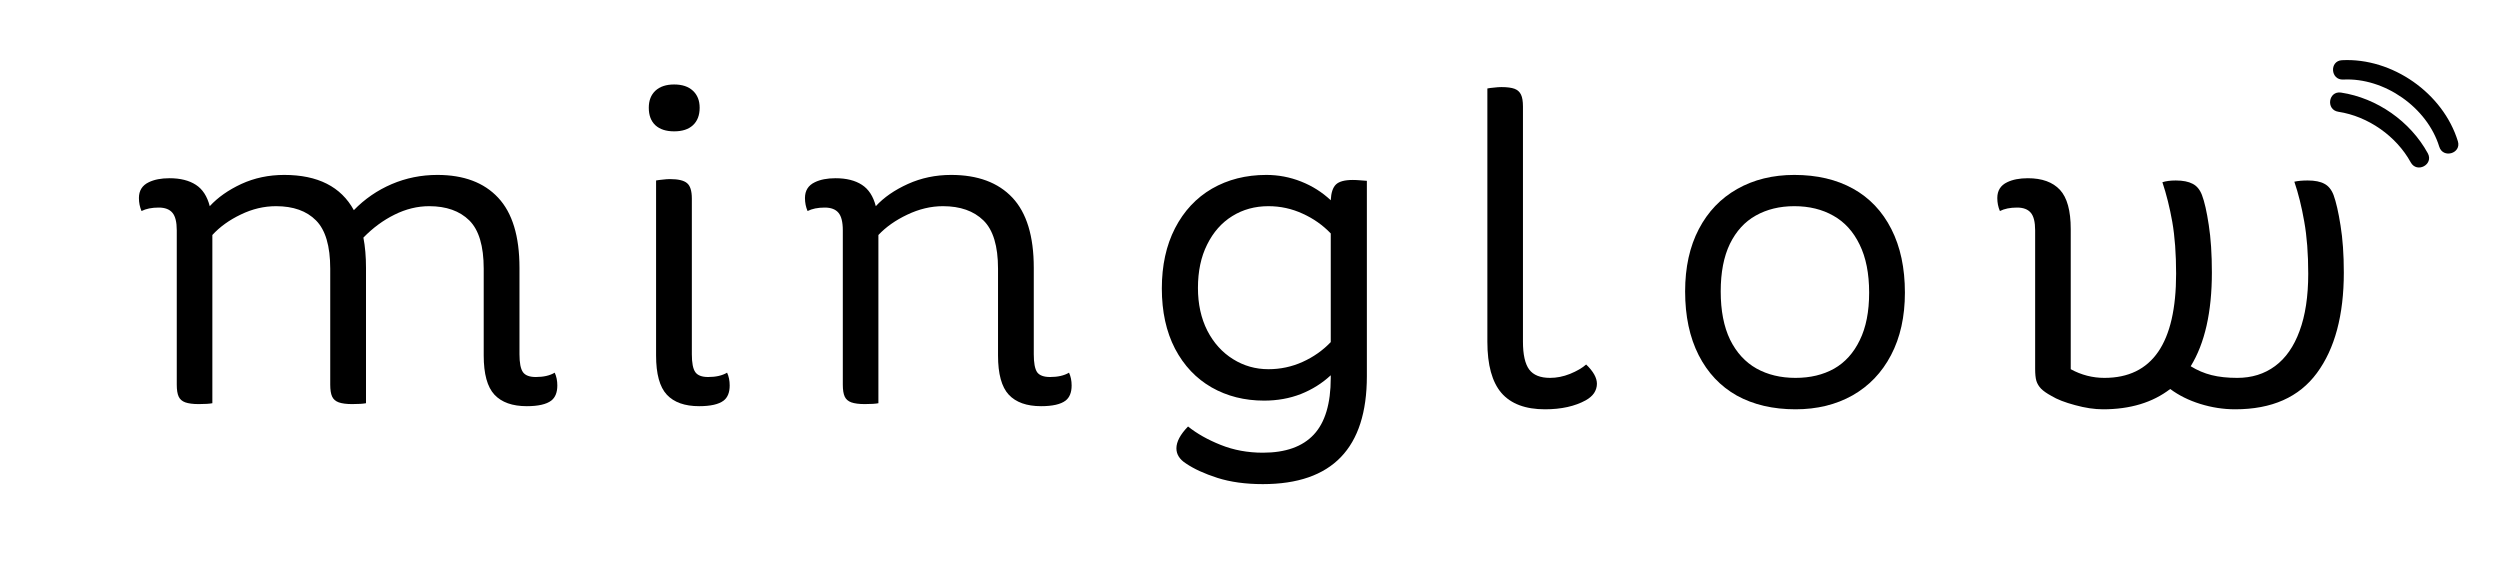
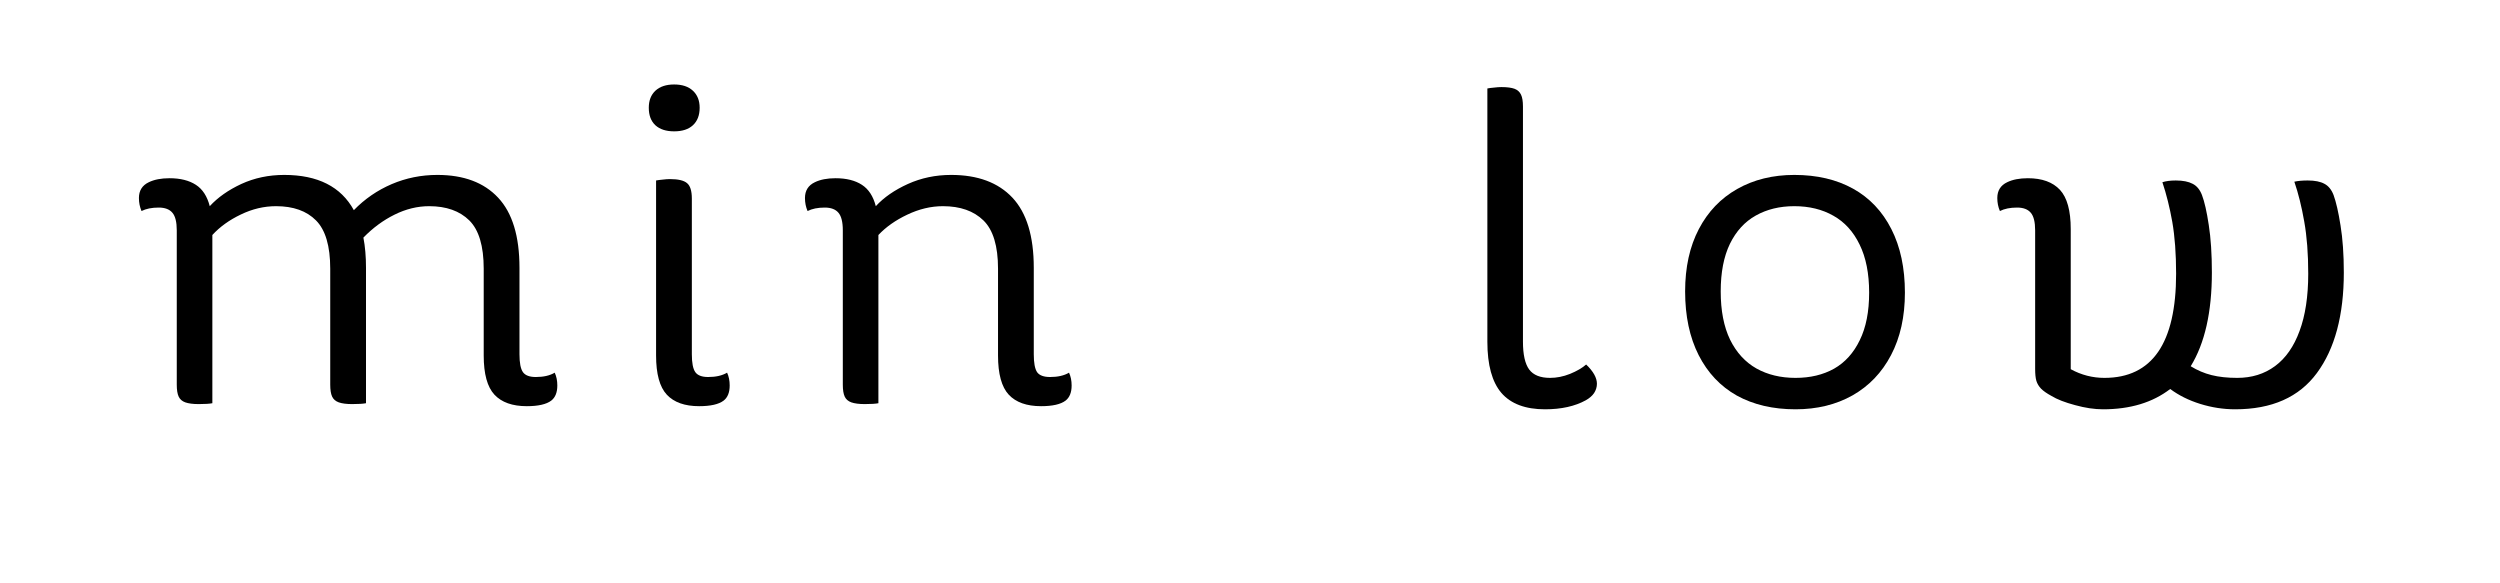
<svg xmlns="http://www.w3.org/2000/svg" width="300" zoomAndPan="magnify" viewBox="0 0 224.88 52.5" height="70" preserveAspectRatio="xMidYMid meet" version="1.0">
  <defs>
    <g />
    <clipPath id="7fa4da343c">
      <path d="M 205 5 L 222 5 L 222 18 L 205 18 Z M 205 5 " clip-rule="nonzero" />
    </clipPath>
    <clipPath id="10d4a85fe7">
-       <path d="M 210.004 1.355 L 224.008 11.148 L 219.75 17.234 L 205.746 7.445 Z M 210.004 1.355 " clip-rule="nonzero" />
+       <path d="M 210.004 1.355 L 219.75 17.234 L 205.746 7.445 Z M 210.004 1.355 " clip-rule="nonzero" />
    </clipPath>
    <clipPath id="6e5967c3db">
-       <path d="M 210.004 1.355 L 225.227 12 L 213.73 28.438 L 198.512 17.793 Z M 210.004 1.355 " clip-rule="nonzero" />
-     </clipPath>
+       </clipPath>
  </defs>
  <g fill="#000000" fill-opacity="1">
    <g transform="translate(12.052, 36.212)">
      <g>
        <path d="M 37.812 -2.672 C 37.969 -2.336 38.047 -1.953 38.047 -1.516 C 38.047 -0.891 37.863 -0.438 37.5 -0.156 C 37.062 0.176 36.328 0.344 35.297 0.344 C 34.004 0.344 33.035 0 32.391 -0.688 C 31.742 -1.383 31.422 -2.562 31.422 -4.219 L 31.422 -12.031 C 31.422 -14.07 30.988 -15.52 30.125 -16.375 C 29.258 -17.227 28.055 -17.656 26.516 -17.656 C 25.453 -17.656 24.41 -17.398 23.391 -16.891 C 22.379 -16.391 21.445 -15.703 20.594 -14.828 C 20.75 -14.023 20.828 -13.117 20.828 -12.109 L 20.828 0.078 C 20.566 0.129 20.148 0.156 19.578 0.156 C 19.066 0.156 18.664 0.102 18.375 0 C 18.094 -0.102 17.895 -0.273 17.781 -0.516 C 17.664 -0.766 17.609 -1.125 17.609 -1.594 L 17.609 -12.031 C 17.609 -14.07 17.18 -15.52 16.328 -16.375 C 15.484 -17.227 14.285 -17.656 12.734 -17.656 C 11.648 -17.656 10.594 -17.406 9.562 -16.906 C 8.531 -16.414 7.676 -15.801 7 -15.062 L 7 0.078 C 6.75 0.129 6.336 0.156 5.766 0.156 C 5.254 0.156 4.852 0.102 4.562 0 C 4.281 -0.102 4.082 -0.273 3.969 -0.516 C 3.852 -0.766 3.797 -1.125 3.797 -1.594 L 3.797 -15.484 C 3.797 -16.234 3.664 -16.758 3.406 -17.062 C 3.145 -17.375 2.734 -17.531 2.172 -17.531 C 1.547 -17.531 1.031 -17.426 0.625 -17.219 C 0.469 -17.582 0.391 -17.973 0.391 -18.391 C 0.391 -19.055 0.688 -19.531 1.281 -19.812 C 1.77 -20.051 2.391 -20.172 3.141 -20.172 C 4.117 -20.172 4.91 -19.973 5.516 -19.578 C 6.117 -19.191 6.535 -18.551 6.766 -17.656 C 7.492 -18.445 8.441 -19.113 9.609 -19.656 C 10.785 -20.195 12.07 -20.469 13.469 -20.469 C 16.488 -20.469 18.578 -19.41 19.734 -17.297 C 20.711 -18.305 21.848 -19.086 23.141 -19.641 C 24.43 -20.191 25.801 -20.469 27.25 -20.469 C 29.625 -20.469 31.445 -19.785 32.719 -18.422 C 34 -17.055 34.641 -14.953 34.641 -12.109 L 34.641 -4.328 C 34.641 -3.555 34.742 -3.02 34.953 -2.719 C 35.16 -2.426 35.547 -2.281 36.109 -2.281 C 36.805 -2.281 37.375 -2.41 37.812 -2.672 Z M 37.812 -2.672 " />
      </g>
    </g>
  </g>
  <g fill="#000000" fill-opacity="1">
    <g transform="translate(56.284, 36.212)">
      <g>
        <path d="M 4.328 -24.391 C 3.609 -24.391 3.047 -24.57 2.641 -24.938 C 2.242 -25.312 2.047 -25.836 2.047 -26.516 C 2.047 -27.16 2.242 -27.672 2.641 -28.047 C 3.047 -28.422 3.609 -28.609 4.328 -28.609 C 5.055 -28.609 5.617 -28.422 6.016 -28.047 C 6.422 -27.672 6.625 -27.16 6.625 -26.516 C 6.625 -25.836 6.422 -25.312 6.016 -24.938 C 5.617 -24.57 5.055 -24.391 4.328 -24.391 Z M 6.578 0.344 C 5.285 0.344 4.316 0 3.672 -0.688 C 3.023 -1.383 2.703 -2.562 2.703 -4.219 L 2.703 -19.969 C 2.859 -20 3.055 -20.023 3.297 -20.047 C 3.547 -20.078 3.766 -20.094 3.953 -20.094 C 4.691 -20.094 5.203 -19.973 5.484 -19.734 C 5.773 -19.504 5.922 -19.039 5.922 -18.344 L 5.922 -4.328 C 5.922 -3.555 6.023 -3.02 6.234 -2.719 C 6.441 -2.426 6.828 -2.281 7.391 -2.281 C 8.086 -2.281 8.656 -2.41 9.094 -2.672 C 9.25 -2.336 9.328 -1.953 9.328 -1.516 C 9.328 -0.891 9.145 -0.438 8.781 -0.156 C 8.344 0.176 7.609 0.344 6.578 0.344 Z M 6.578 0.344 " />
      </g>
    </g>
  </g>
  <g fill="#000000" fill-opacity="1">
    <g transform="translate(71.996, 36.212)">
      <g>
        <path d="M 24.156 -2.672 C 24.312 -2.336 24.391 -1.953 24.391 -1.516 C 24.391 -0.891 24.207 -0.438 23.844 -0.156 C 23.406 0.176 22.672 0.344 21.641 0.344 C 20.348 0.344 19.379 0 18.734 -0.688 C 18.086 -1.383 17.766 -2.562 17.766 -4.219 L 17.766 -12.031 C 17.766 -14.07 17.328 -15.52 16.453 -16.375 C 15.578 -17.227 14.363 -17.656 12.812 -17.656 C 11.727 -17.656 10.656 -17.398 9.594 -16.891 C 8.539 -16.391 7.676 -15.781 7 -15.062 L 7 0.078 C 6.75 0.129 6.336 0.156 5.766 0.156 C 5.254 0.156 4.852 0.102 4.562 0 C 4.281 -0.102 4.082 -0.273 3.969 -0.516 C 3.852 -0.766 3.797 -1.125 3.797 -1.594 L 3.797 -15.484 C 3.797 -16.234 3.664 -16.758 3.406 -17.062 C 3.145 -17.375 2.734 -17.531 2.172 -17.531 C 1.547 -17.531 1.031 -17.426 0.625 -17.219 C 0.469 -17.582 0.391 -17.973 0.391 -18.391 C 0.391 -19.055 0.688 -19.531 1.281 -19.812 C 1.77 -20.051 2.391 -20.172 3.141 -20.172 C 4.117 -20.172 4.91 -19.973 5.516 -19.578 C 6.117 -19.191 6.535 -18.551 6.766 -17.656 C 7.492 -18.445 8.457 -19.113 9.656 -19.656 C 10.852 -20.195 12.148 -20.469 13.547 -20.469 C 15.941 -20.469 17.781 -19.785 19.062 -18.422 C 20.344 -17.055 20.984 -14.953 20.984 -12.109 L 20.984 -4.328 C 20.984 -3.555 21.082 -3.02 21.281 -2.719 C 21.488 -2.426 21.879 -2.281 22.453 -2.281 C 23.148 -2.281 23.719 -2.41 24.156 -2.672 Z M 24.156 -2.672 " />
      </g>
    </g>
  </g>
  <g fill="#000000" fill-opacity="1">
    <g transform="translate(102.567, 36.212)">
      <g>
-         <path d="M 19.125 -20.016 C 19.32 -20.016 19.547 -20.004 19.797 -19.984 C 20.047 -19.973 20.242 -19.957 20.391 -19.938 L 20.391 -2.359 C 20.391 4.117 17.27 7.359 11.031 7.359 C 9.477 7.359 8.113 7.172 6.938 6.797 C 5.77 6.422 4.828 5.988 4.109 5.5 C 3.535 5.133 3.25 4.68 3.25 4.141 C 3.25 3.547 3.598 2.891 4.297 2.172 C 5.098 2.816 6.078 3.367 7.234 3.828 C 8.398 4.297 9.664 4.531 11.031 4.531 C 13.07 4.531 14.598 3.988 15.609 2.906 C 16.629 1.82 17.141 0.117 17.141 -2.203 L 17.141 -2.438 C 16.367 -1.719 15.473 -1.156 14.453 -0.75 C 13.43 -0.352 12.328 -0.156 11.141 -0.156 C 9.391 -0.156 7.816 -0.551 6.422 -1.344 C 5.023 -2.145 3.926 -3.305 3.125 -4.828 C 2.332 -6.359 1.938 -8.164 1.938 -10.25 C 1.938 -12.32 2.332 -14.129 3.125 -15.672 C 3.926 -17.223 5.035 -18.41 6.453 -19.234 C 7.879 -20.055 9.508 -20.469 11.344 -20.469 C 12.426 -20.469 13.469 -20.27 14.469 -19.875 C 15.477 -19.477 16.367 -18.914 17.141 -18.188 C 17.172 -18.863 17.328 -19.336 17.609 -19.609 C 17.891 -19.879 18.395 -20.016 19.125 -20.016 Z M 11.531 -2.984 C 12.613 -2.984 13.641 -3.203 14.609 -3.641 C 15.578 -4.078 16.422 -4.672 17.141 -5.422 L 17.141 -15.203 C 16.422 -15.953 15.578 -16.547 14.609 -16.984 C 13.641 -17.43 12.613 -17.656 11.531 -17.656 C 10.32 -17.656 9.238 -17.359 8.281 -16.766 C 7.32 -16.172 6.566 -15.316 6.016 -14.203 C 5.461 -13.098 5.188 -11.797 5.188 -10.297 C 5.188 -8.848 5.469 -7.566 6.031 -6.453 C 6.602 -5.348 7.375 -4.492 8.344 -3.891 C 9.312 -3.285 10.375 -2.984 11.531 -2.984 Z M 11.531 -2.984 " />
-       </g>
+         </g>
    </g>
  </g>
  <g fill="#000000" fill-opacity="1">
    <g transform="translate(131.475, 36.212)">
      <g>
        <path d="M 5.531 -5.453 C 5.531 -4.297 5.719 -3.461 6.094 -2.953 C 6.469 -2.453 7.094 -2.203 7.969 -2.203 C 8.562 -2.203 9.16 -2.32 9.766 -2.562 C 10.379 -2.812 10.863 -3.094 11.219 -3.406 C 11.863 -2.789 12.188 -2.211 12.188 -1.672 C 12.188 -1.379 12.102 -1.102 11.938 -0.844 C 11.77 -0.594 11.52 -0.375 11.188 -0.188 C 10.207 0.352 8.984 0.625 7.516 0.625 C 5.754 0.625 4.445 0.133 3.594 -0.844 C 2.75 -1.832 2.328 -3.367 2.328 -5.453 L 2.328 -28.25 C 2.473 -28.281 2.672 -28.305 2.922 -28.328 C 3.172 -28.359 3.395 -28.375 3.594 -28.375 C 4.113 -28.375 4.508 -28.32 4.781 -28.219 C 5.051 -28.113 5.242 -27.938 5.359 -27.688 C 5.473 -27.445 5.531 -27.094 5.531 -26.625 Z M 5.531 -5.453 " />
      </g>
    </g>
  </g>
  <g fill="#000000" fill-opacity="1">
    <g transform="translate(149.663, 36.212)">
      <g>
        <path d="M 11.875 0.625 C 9.844 0.625 8.082 0.211 6.594 -0.609 C 5.113 -1.441 3.969 -2.656 3.156 -4.25 C 2.344 -5.852 1.938 -7.766 1.938 -9.984 C 1.938 -12.148 2.348 -14.02 3.172 -15.594 C 3.992 -17.164 5.145 -18.367 6.625 -19.203 C 8.113 -20.047 9.828 -20.469 11.766 -20.469 C 13.805 -20.469 15.566 -20.055 17.047 -19.234 C 18.535 -18.41 19.688 -17.195 20.5 -15.594 C 21.312 -14 21.719 -12.094 21.719 -9.875 C 21.719 -7.707 21.301 -5.832 20.469 -4.25 C 19.645 -2.676 18.488 -1.469 17 -0.625 C 15.52 0.207 13.812 0.625 11.875 0.625 Z M 11.875 -2.203 C 13.195 -2.203 14.352 -2.477 15.344 -3.031 C 16.332 -3.594 17.102 -4.445 17.656 -5.594 C 18.219 -6.738 18.5 -8.164 18.5 -9.875 C 18.5 -11.602 18.211 -13.047 17.641 -14.203 C 17.078 -15.367 16.289 -16.234 15.281 -16.797 C 14.281 -17.367 13.109 -17.656 11.766 -17.656 C 10.453 -17.656 9.297 -17.375 8.297 -16.812 C 7.305 -16.258 6.531 -15.41 5.969 -14.266 C 5.414 -13.117 5.141 -11.691 5.141 -9.984 C 5.141 -8.254 5.422 -6.805 5.984 -5.641 C 6.555 -4.484 7.348 -3.617 8.359 -3.047 C 9.367 -2.484 10.539 -2.203 11.875 -2.203 Z M 11.875 -2.203 " />
      </g>
    </g>
  </g>
  <g fill="#000000" fill-opacity="1">
    <g transform="translate(179.306, 36.212)">
      <g>
        <path d="M 30.656 -18.656 C 30.883 -18.031 31.094 -17.117 31.281 -15.922 C 31.477 -14.723 31.578 -13.312 31.578 -11.688 C 31.578 -7.844 30.77 -4.828 29.156 -2.641 C 27.551 -0.461 25.098 0.625 21.797 0.625 C 20.734 0.625 19.688 0.461 18.656 0.141 C 17.625 -0.18 16.723 -0.629 15.953 -1.203 C 14.367 0.016 12.352 0.625 9.906 0.625 C 9.133 0.625 8.297 0.5 7.391 0.25 C 6.484 0.008 5.773 -0.266 5.266 -0.578 C 4.848 -0.805 4.535 -1.023 4.328 -1.234 C 4.129 -1.441 3.988 -1.676 3.906 -1.938 C 3.832 -2.195 3.797 -2.555 3.797 -3.016 L 3.797 -15.484 C 3.797 -16.234 3.664 -16.758 3.406 -17.062 C 3.145 -17.375 2.734 -17.531 2.172 -17.531 C 1.547 -17.531 1.031 -17.426 0.625 -17.219 C 0.469 -17.582 0.391 -17.973 0.391 -18.391 C 0.391 -19.055 0.688 -19.531 1.281 -19.812 C 1.77 -20.051 2.391 -20.172 3.141 -20.172 C 4.422 -20.172 5.383 -19.82 6.031 -19.125 C 6.676 -18.426 7 -17.25 7 -15.594 L 7 -2.984 C 7.957 -2.461 8.969 -2.203 10.031 -2.203 C 14.332 -2.203 16.484 -5.328 16.484 -11.578 C 16.484 -13.379 16.367 -14.93 16.141 -16.234 C 15.91 -17.535 15.613 -18.727 15.25 -19.812 C 15.562 -19.914 15.961 -19.969 16.453 -19.969 C 17.098 -19.969 17.602 -19.867 17.969 -19.672 C 18.344 -19.484 18.625 -19.145 18.812 -18.656 C 19.039 -18.062 19.242 -17.164 19.422 -15.969 C 19.609 -14.77 19.703 -13.344 19.703 -11.688 C 19.703 -8.125 19.066 -5.312 17.797 -3.25 C 18.391 -2.883 19.016 -2.617 19.672 -2.453 C 20.336 -2.285 21.109 -2.203 21.984 -2.203 C 23.297 -2.203 24.43 -2.555 25.391 -3.266 C 26.348 -3.973 27.082 -5.023 27.594 -6.422 C 28.113 -7.816 28.375 -9.535 28.375 -11.578 C 28.375 -13.379 28.254 -14.941 28.016 -16.266 C 27.785 -17.598 27.488 -18.797 27.125 -19.859 C 27.438 -19.93 27.836 -19.969 28.328 -19.969 C 28.973 -19.969 29.473 -19.867 29.828 -19.672 C 30.191 -19.484 30.469 -19.145 30.656 -18.656 Z M 30.656 -18.656 " />
      </g>
    </g>
  </g>
  <g clip-path="url(#7fa4da343c)">
    <g clip-path="url(#10d4a85fe7)">
      <g clip-path="url(#6e5967c3db)">
-         <path fill="#000000" d="M 204.336 12.816 L 205.863 13.887 L 204.004 16.543 L 202.477 15.477 Z M 210.832 7.16 C 209.684 7.219 209.57 5.477 210.719 5.418 C 215.246 5.184 219.816 8.379 221.148 12.711 C 221.488 13.809 219.812 14.301 219.473 13.203 C 218.383 9.66 214.523 6.969 210.832 7.16 Z M 218.441 13.793 C 218.996 14.805 217.461 15.625 216.906 14.613 C 215.609 12.246 213.062 10.465 210.391 10.059 C 209.25 9.883 209.492 8.16 210.633 8.332 C 213.871 8.824 216.867 10.922 218.441 13.793 Z M 206.246 9.227 L 219.109 18.219 C 219.754 18.672 219.914 19.559 219.473 20.195 L 214.602 27.16 C 214.156 27.797 213.266 27.945 212.621 27.496 L 199.762 18.504 C 199.113 18.051 198.953 17.164 199.395 16.527 L 204.266 9.562 C 204.711 8.926 205.602 8.773 206.246 9.227 " fill-opacity="1" fill-rule="nonzero" />
-       </g>
+         </g>
    </g>
  </g>
</svg>